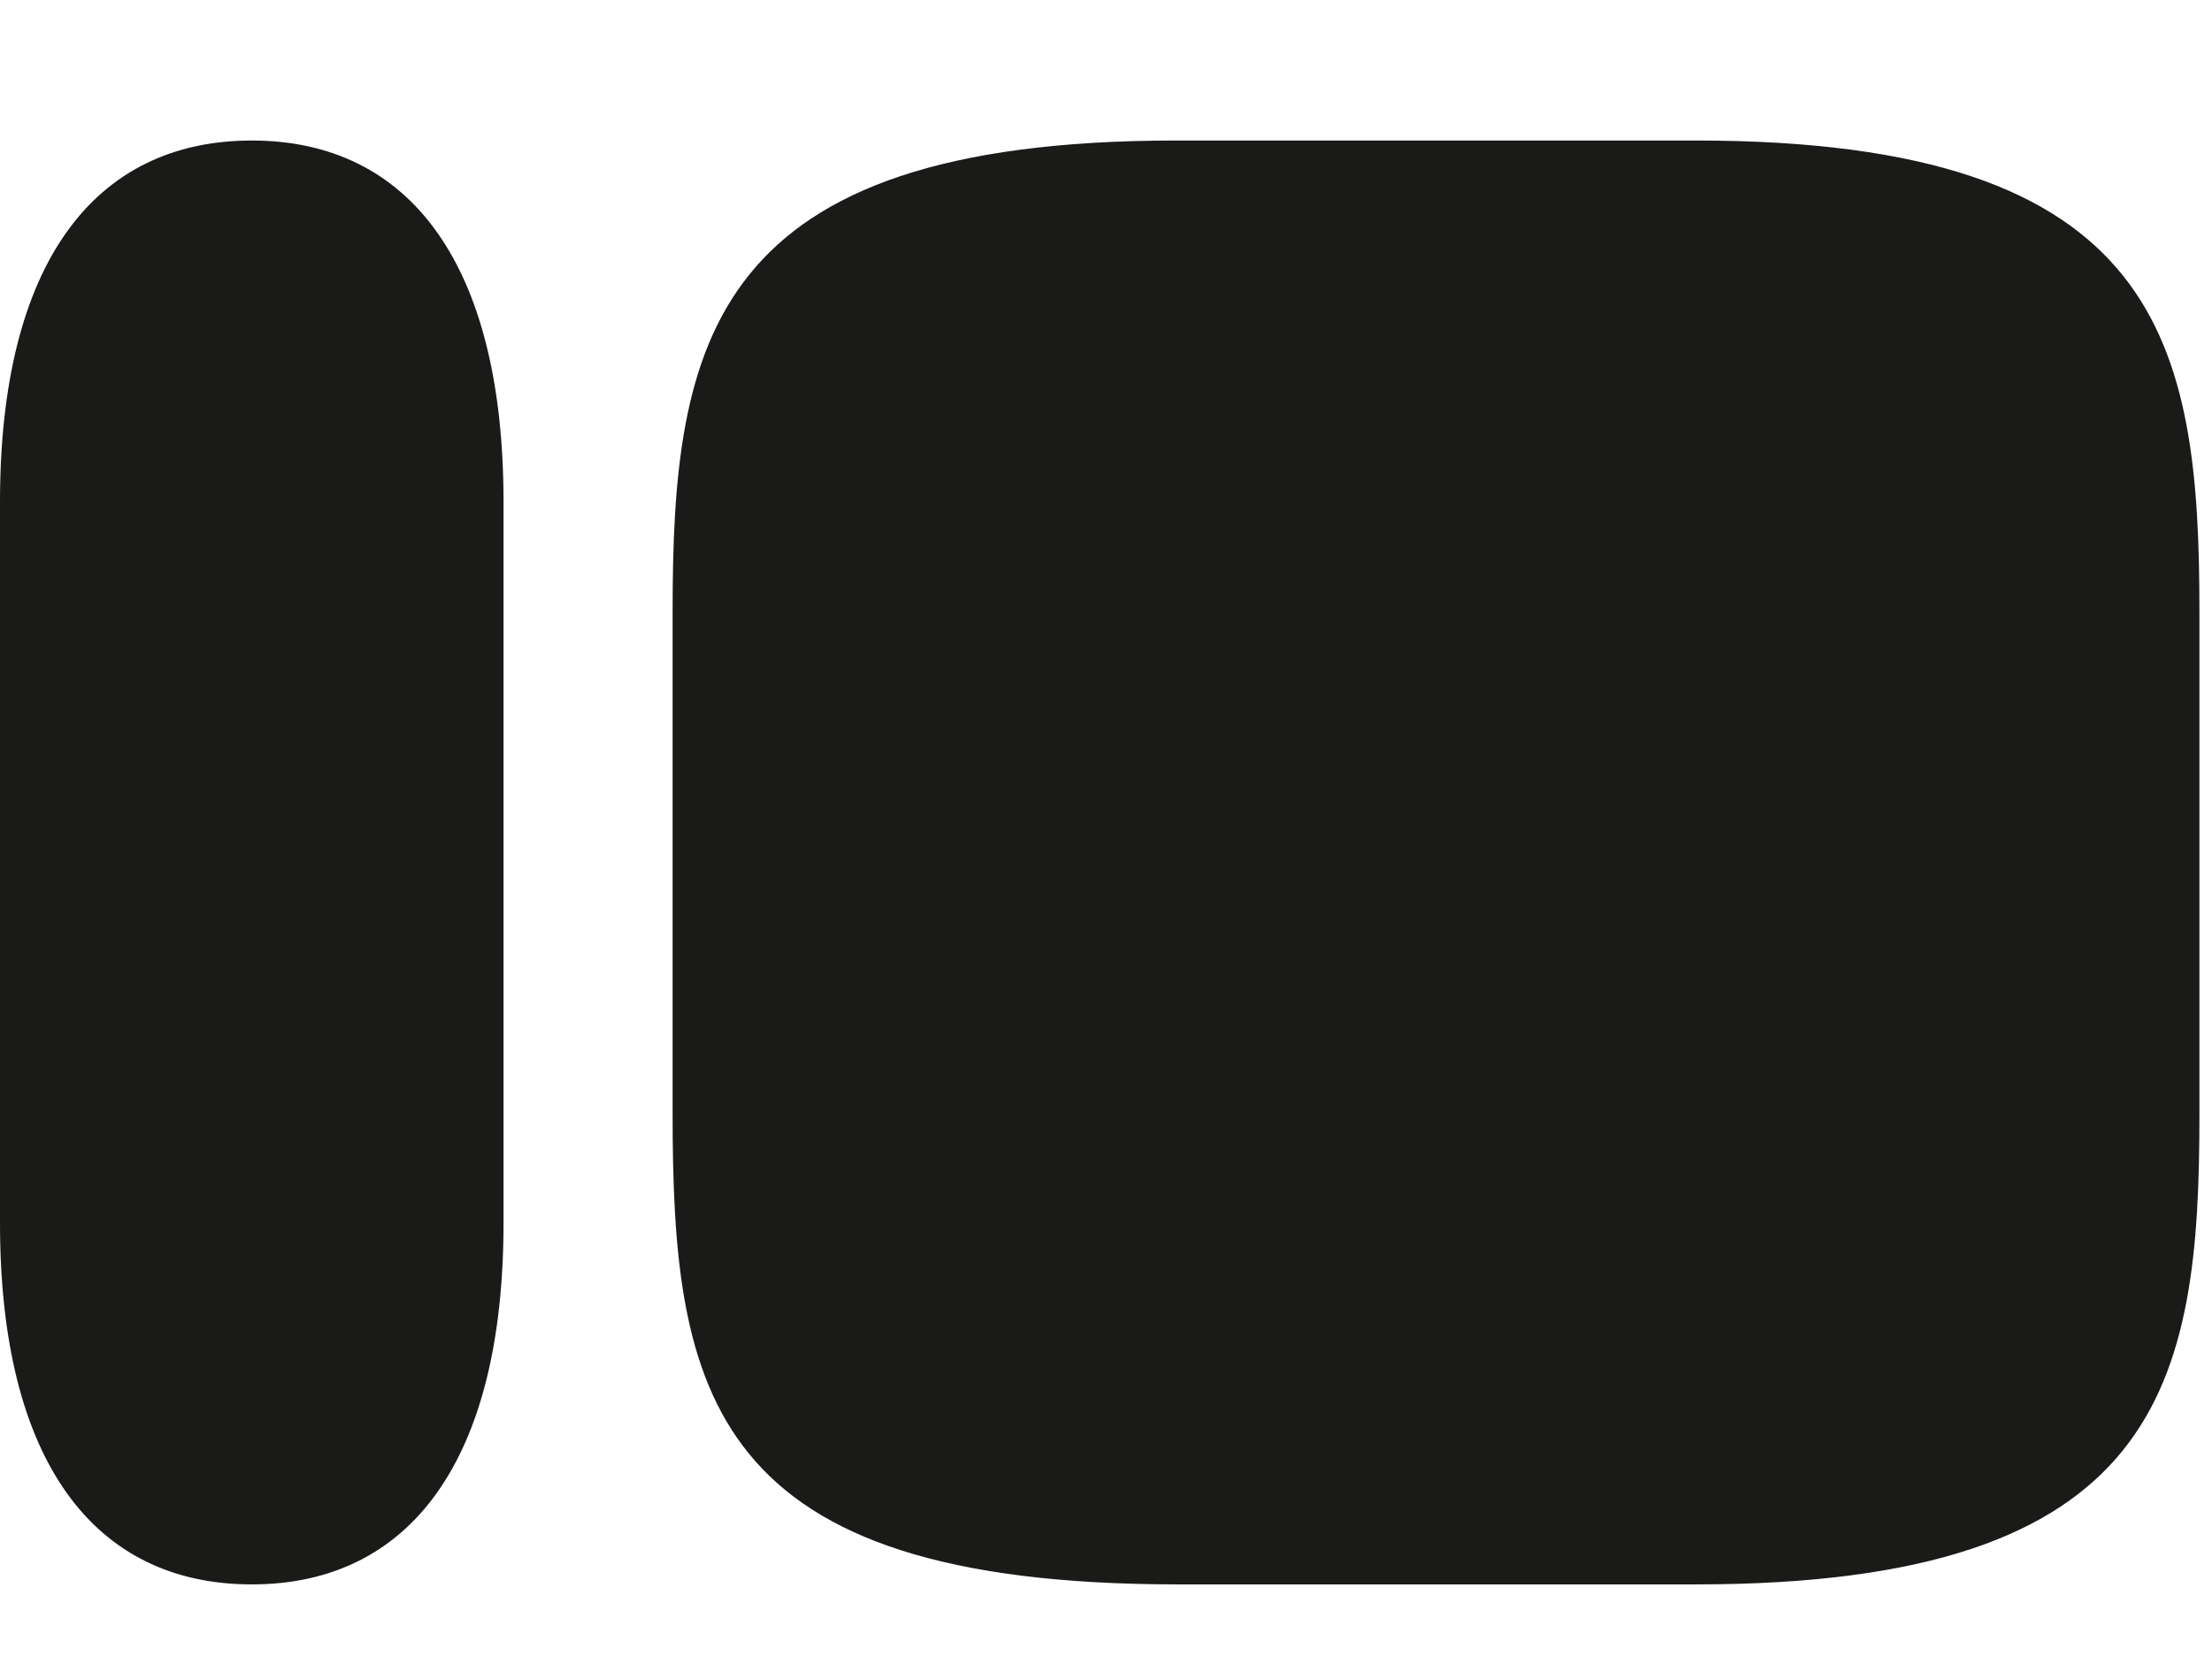
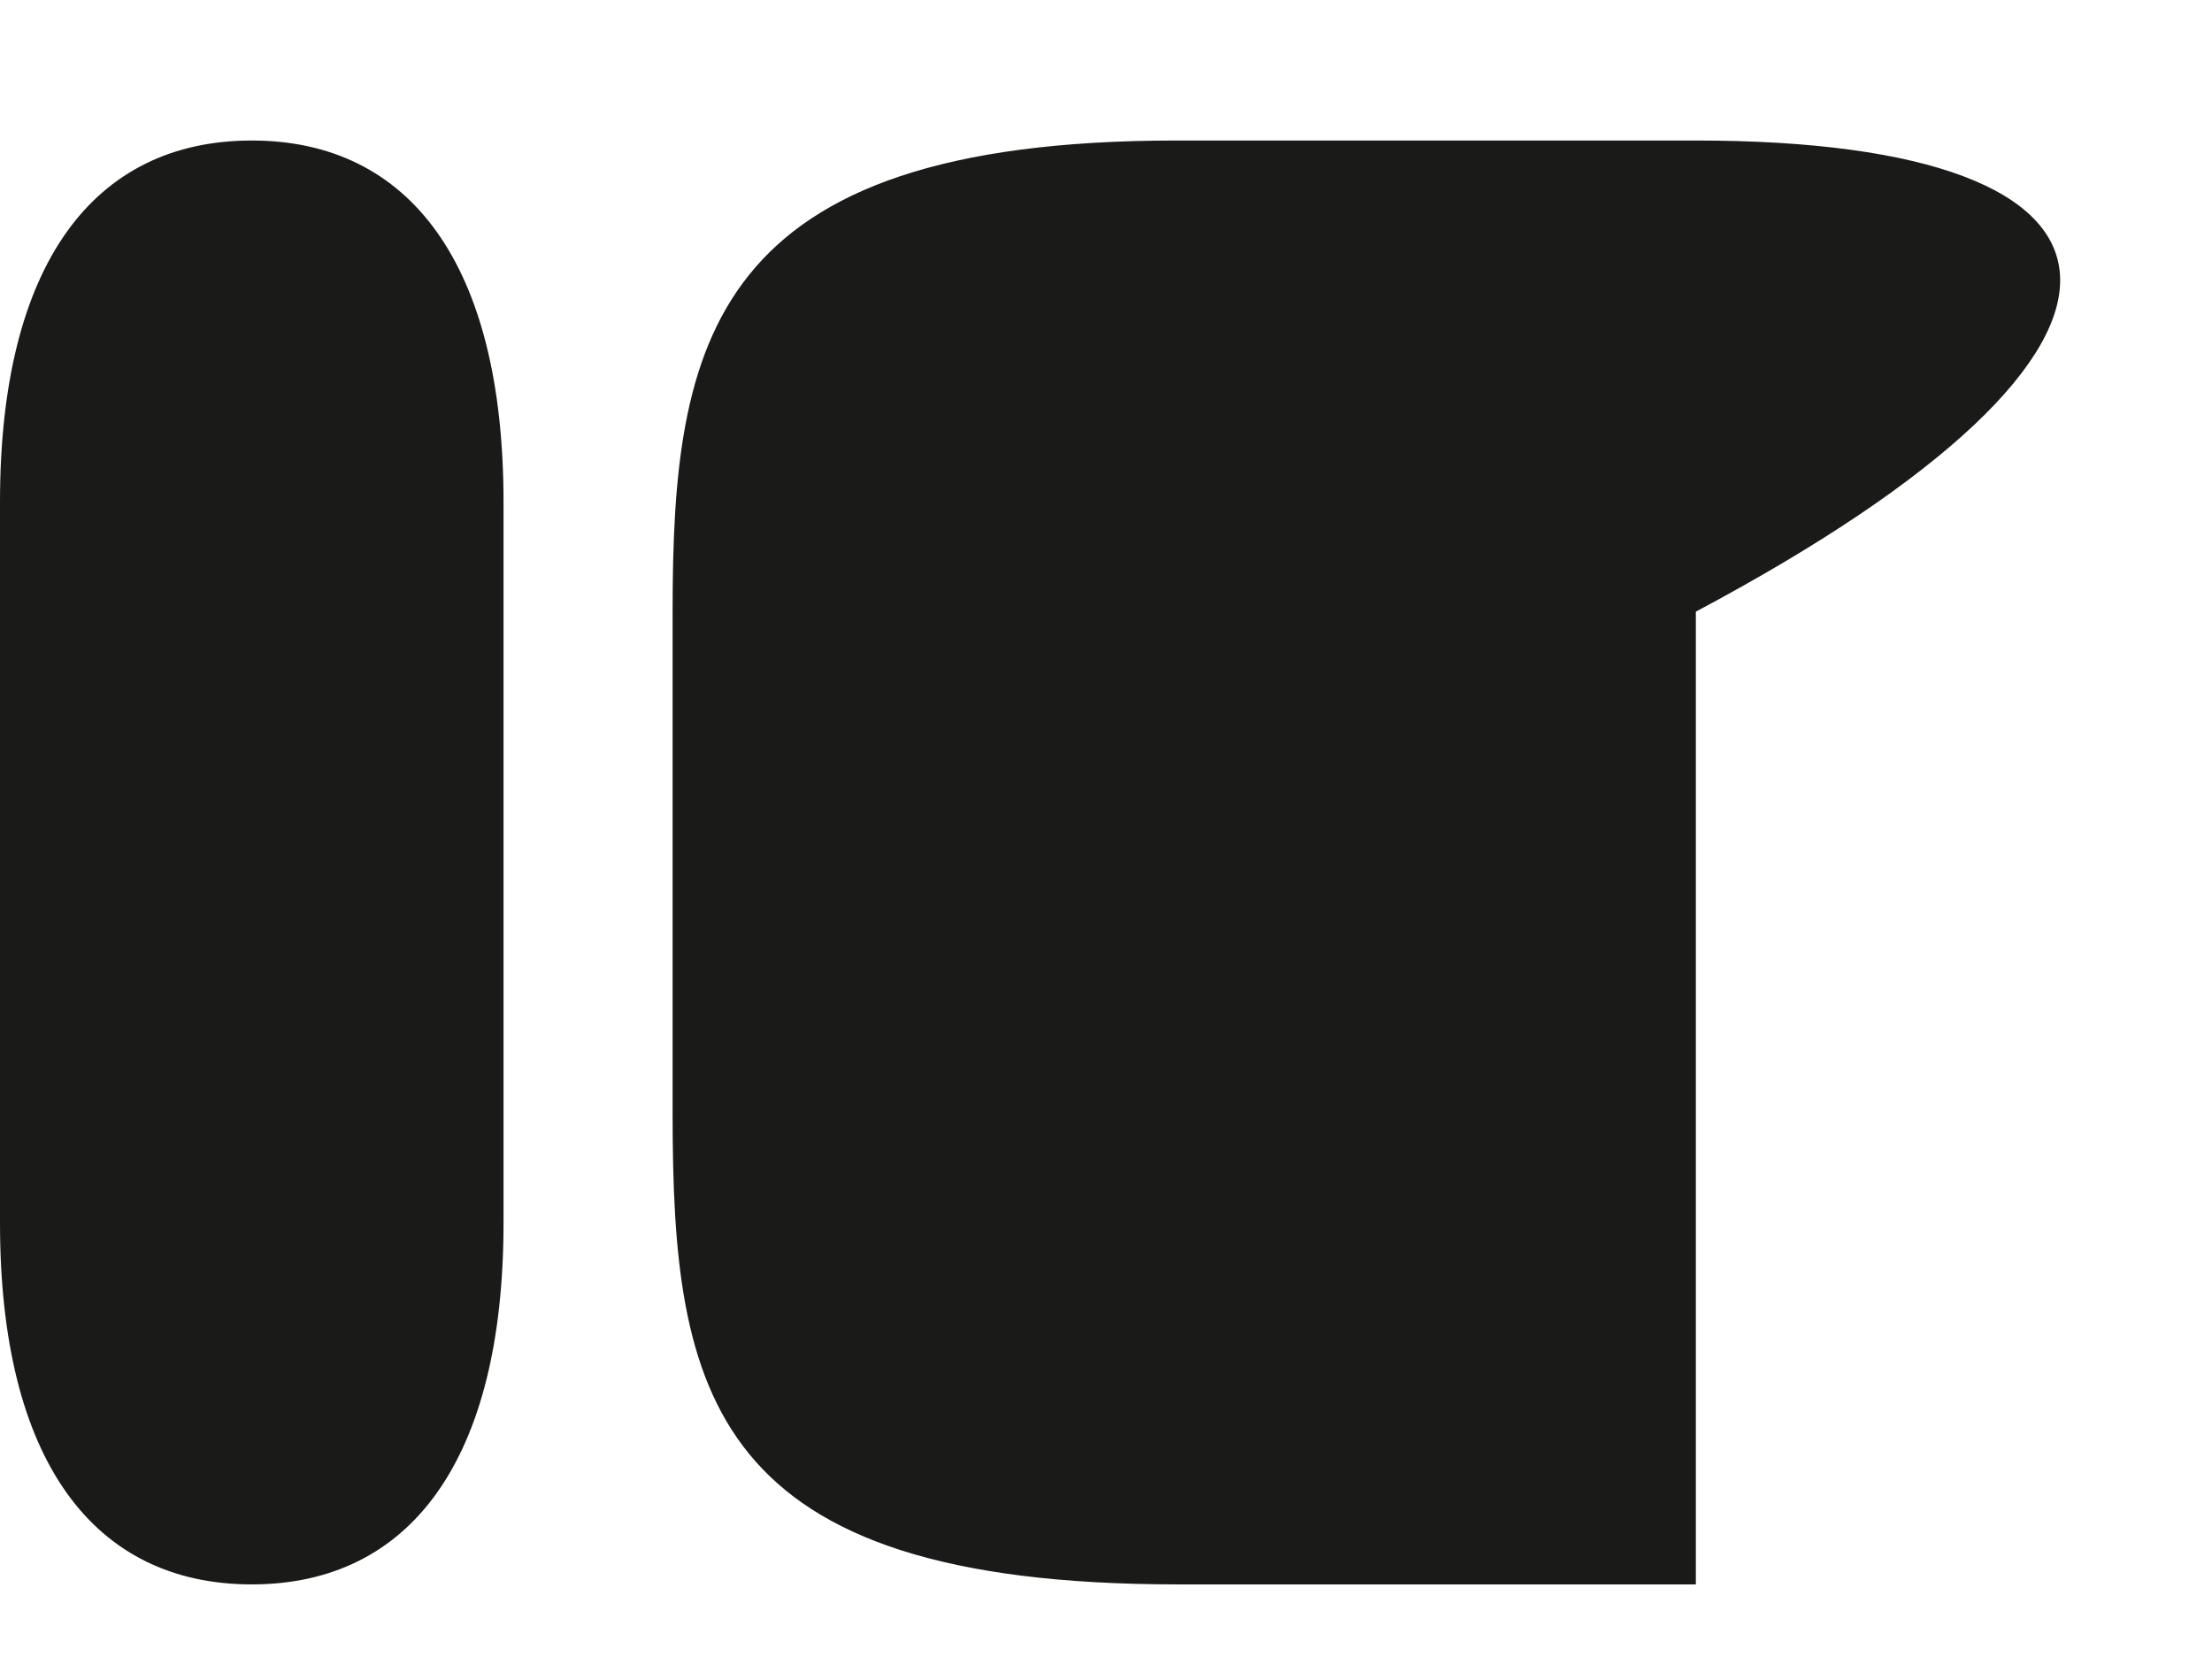
<svg xmlns="http://www.w3.org/2000/svg" width="41" height="31" viewBox="0 0 41 31" fill="none">
-   <path d="M31.433 2.605H21.8C13.133 2.605 12.467 6.339 12.467 11.339V20.639C12.467 25.839 13.133 29.372 21.833 29.372H31.433C40.1 29.372 40.767 25.639 40.767 20.672V11.339C40.767 6.372 40.1 2.605 31.433 2.605ZM0 9.305C0 4.905 1.733 2.605 4.667 2.605C7.6 2.605 9.333 4.905 9.333 9.305V22.672C9.333 27.072 7.6 29.372 4.667 29.372C1.733 29.372 0 27.072 0 22.672V9.305Z" fill="#1A1A19" />
+   <path d="M31.433 2.605H21.8C13.133 2.605 12.467 6.339 12.467 11.339V20.639C12.467 25.839 13.133 29.372 21.833 29.372H31.433V11.339C40.767 6.372 40.1 2.605 31.433 2.605ZM0 9.305C0 4.905 1.733 2.605 4.667 2.605C7.6 2.605 9.333 4.905 9.333 9.305V22.672C9.333 27.072 7.6 29.372 4.667 29.372C1.733 29.372 0 27.072 0 22.672V9.305Z" fill="#1A1A19" />
</svg>